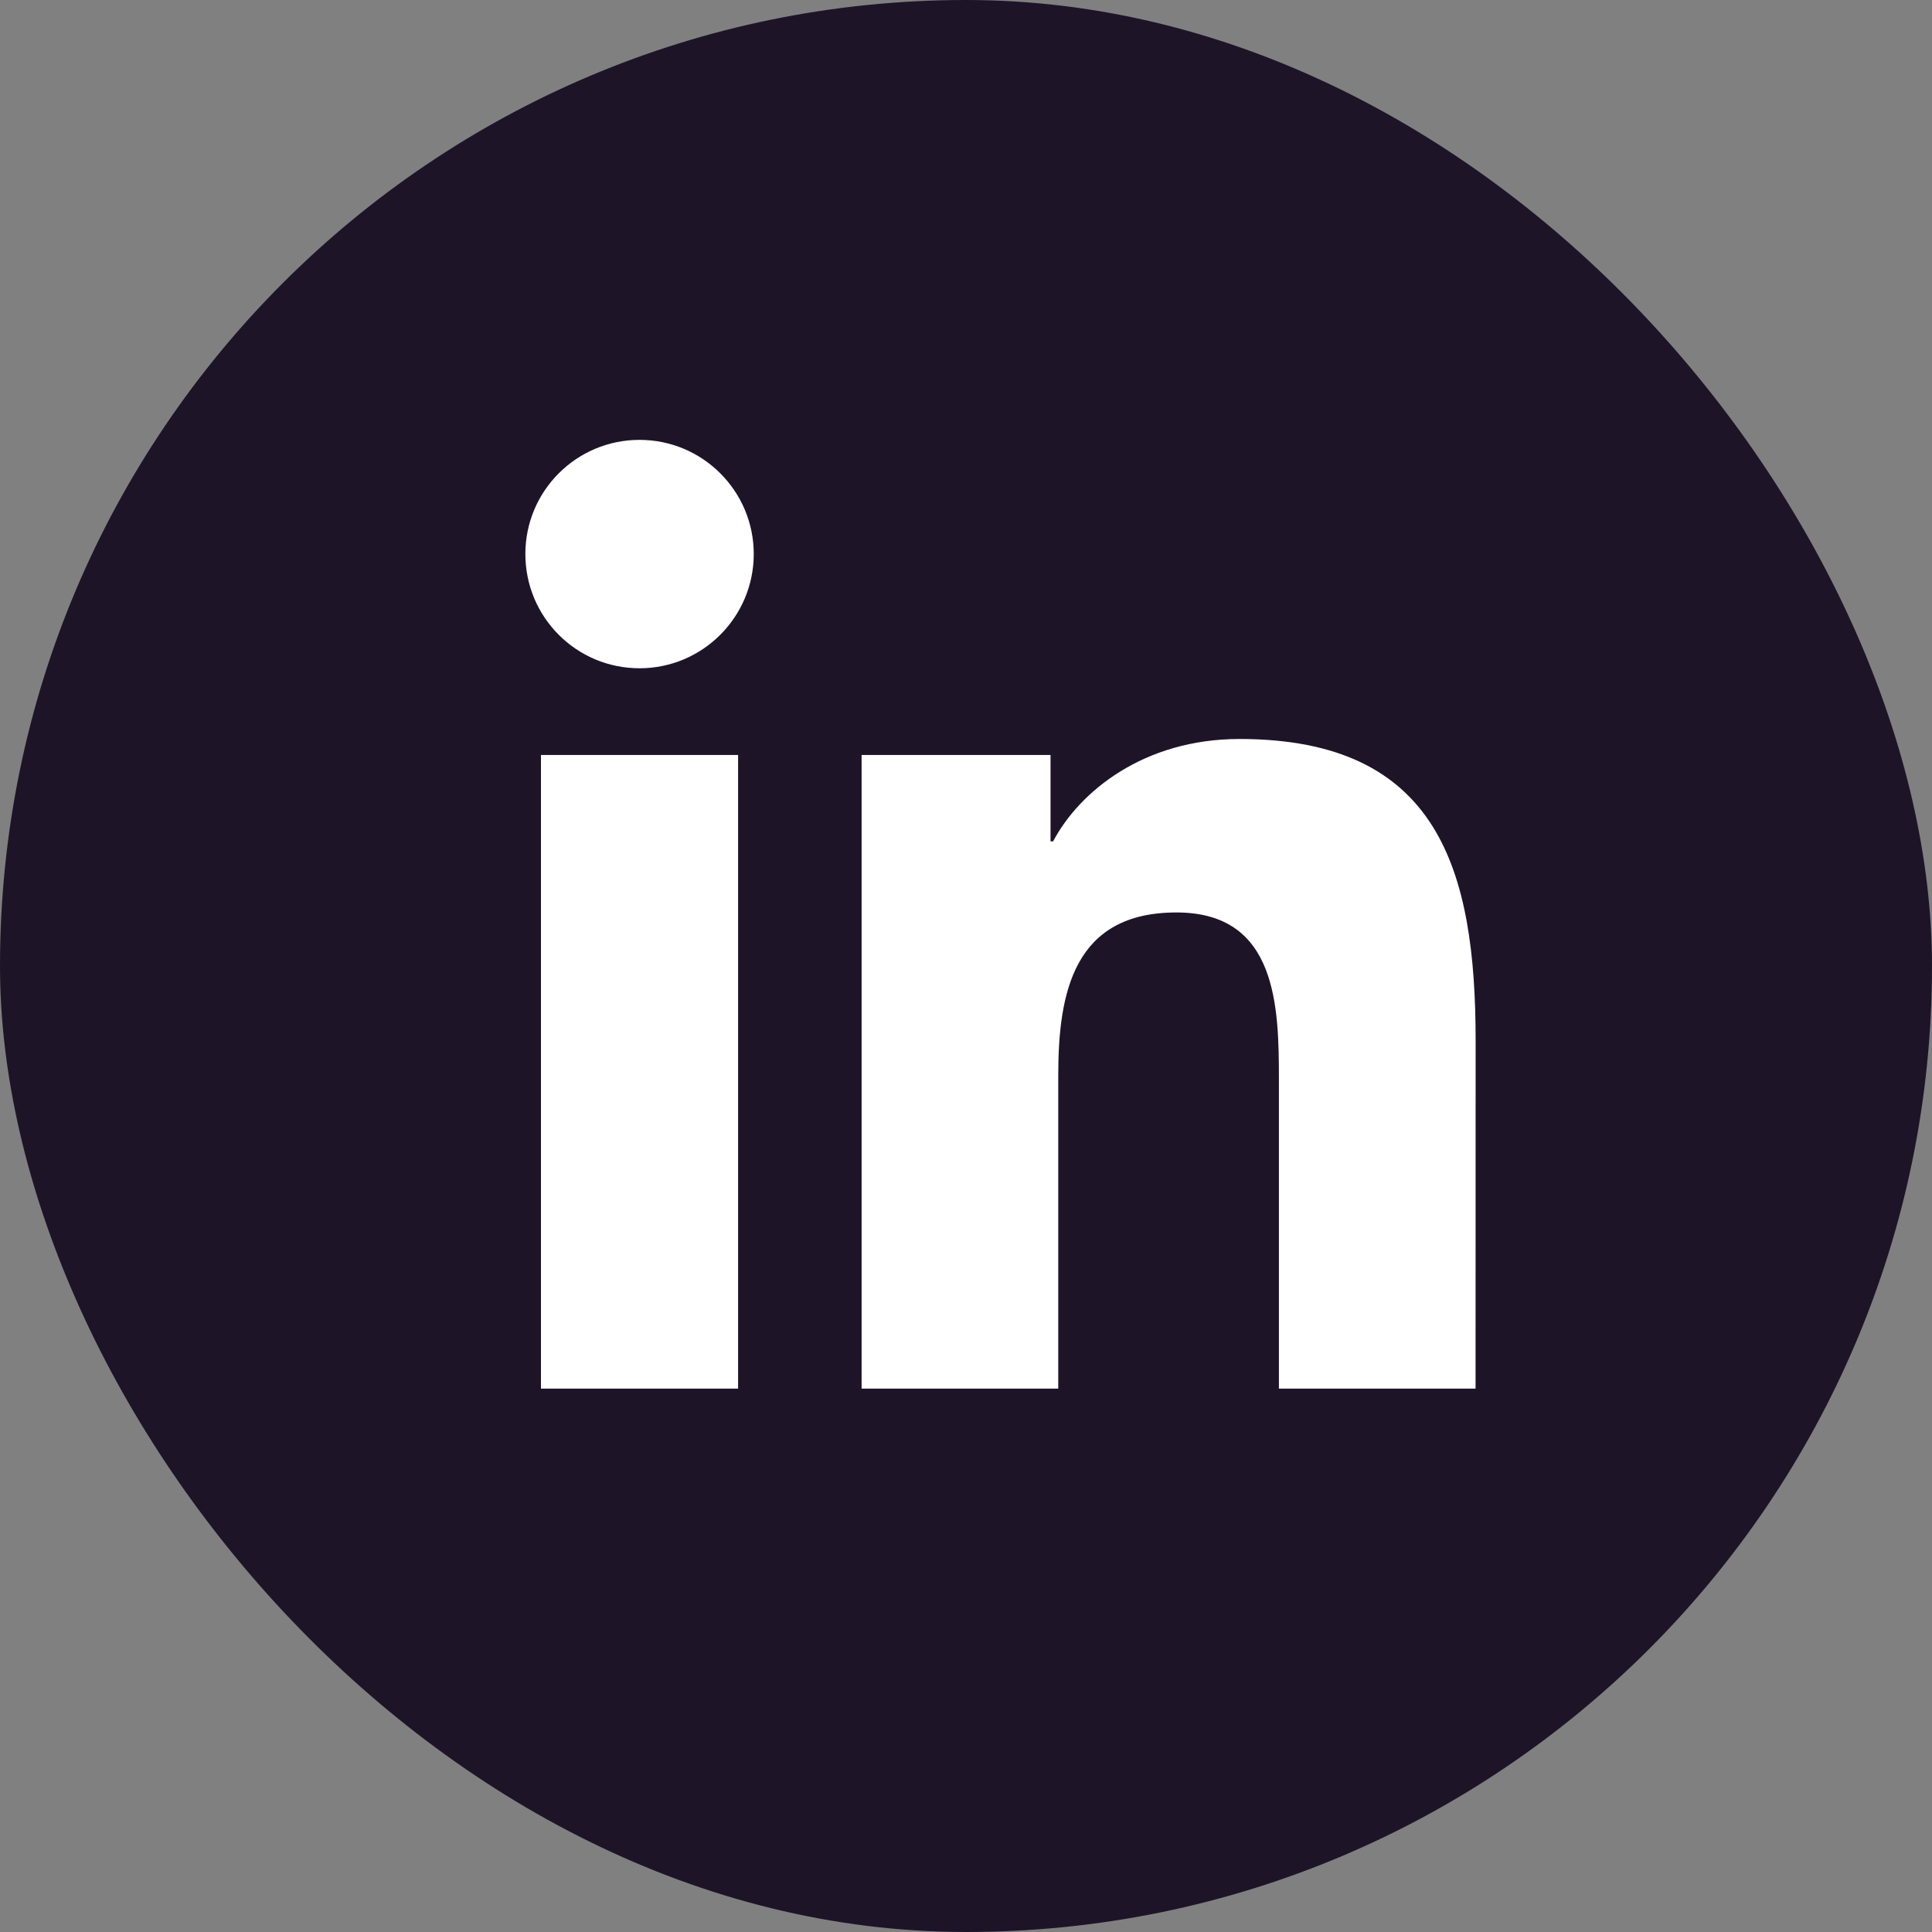
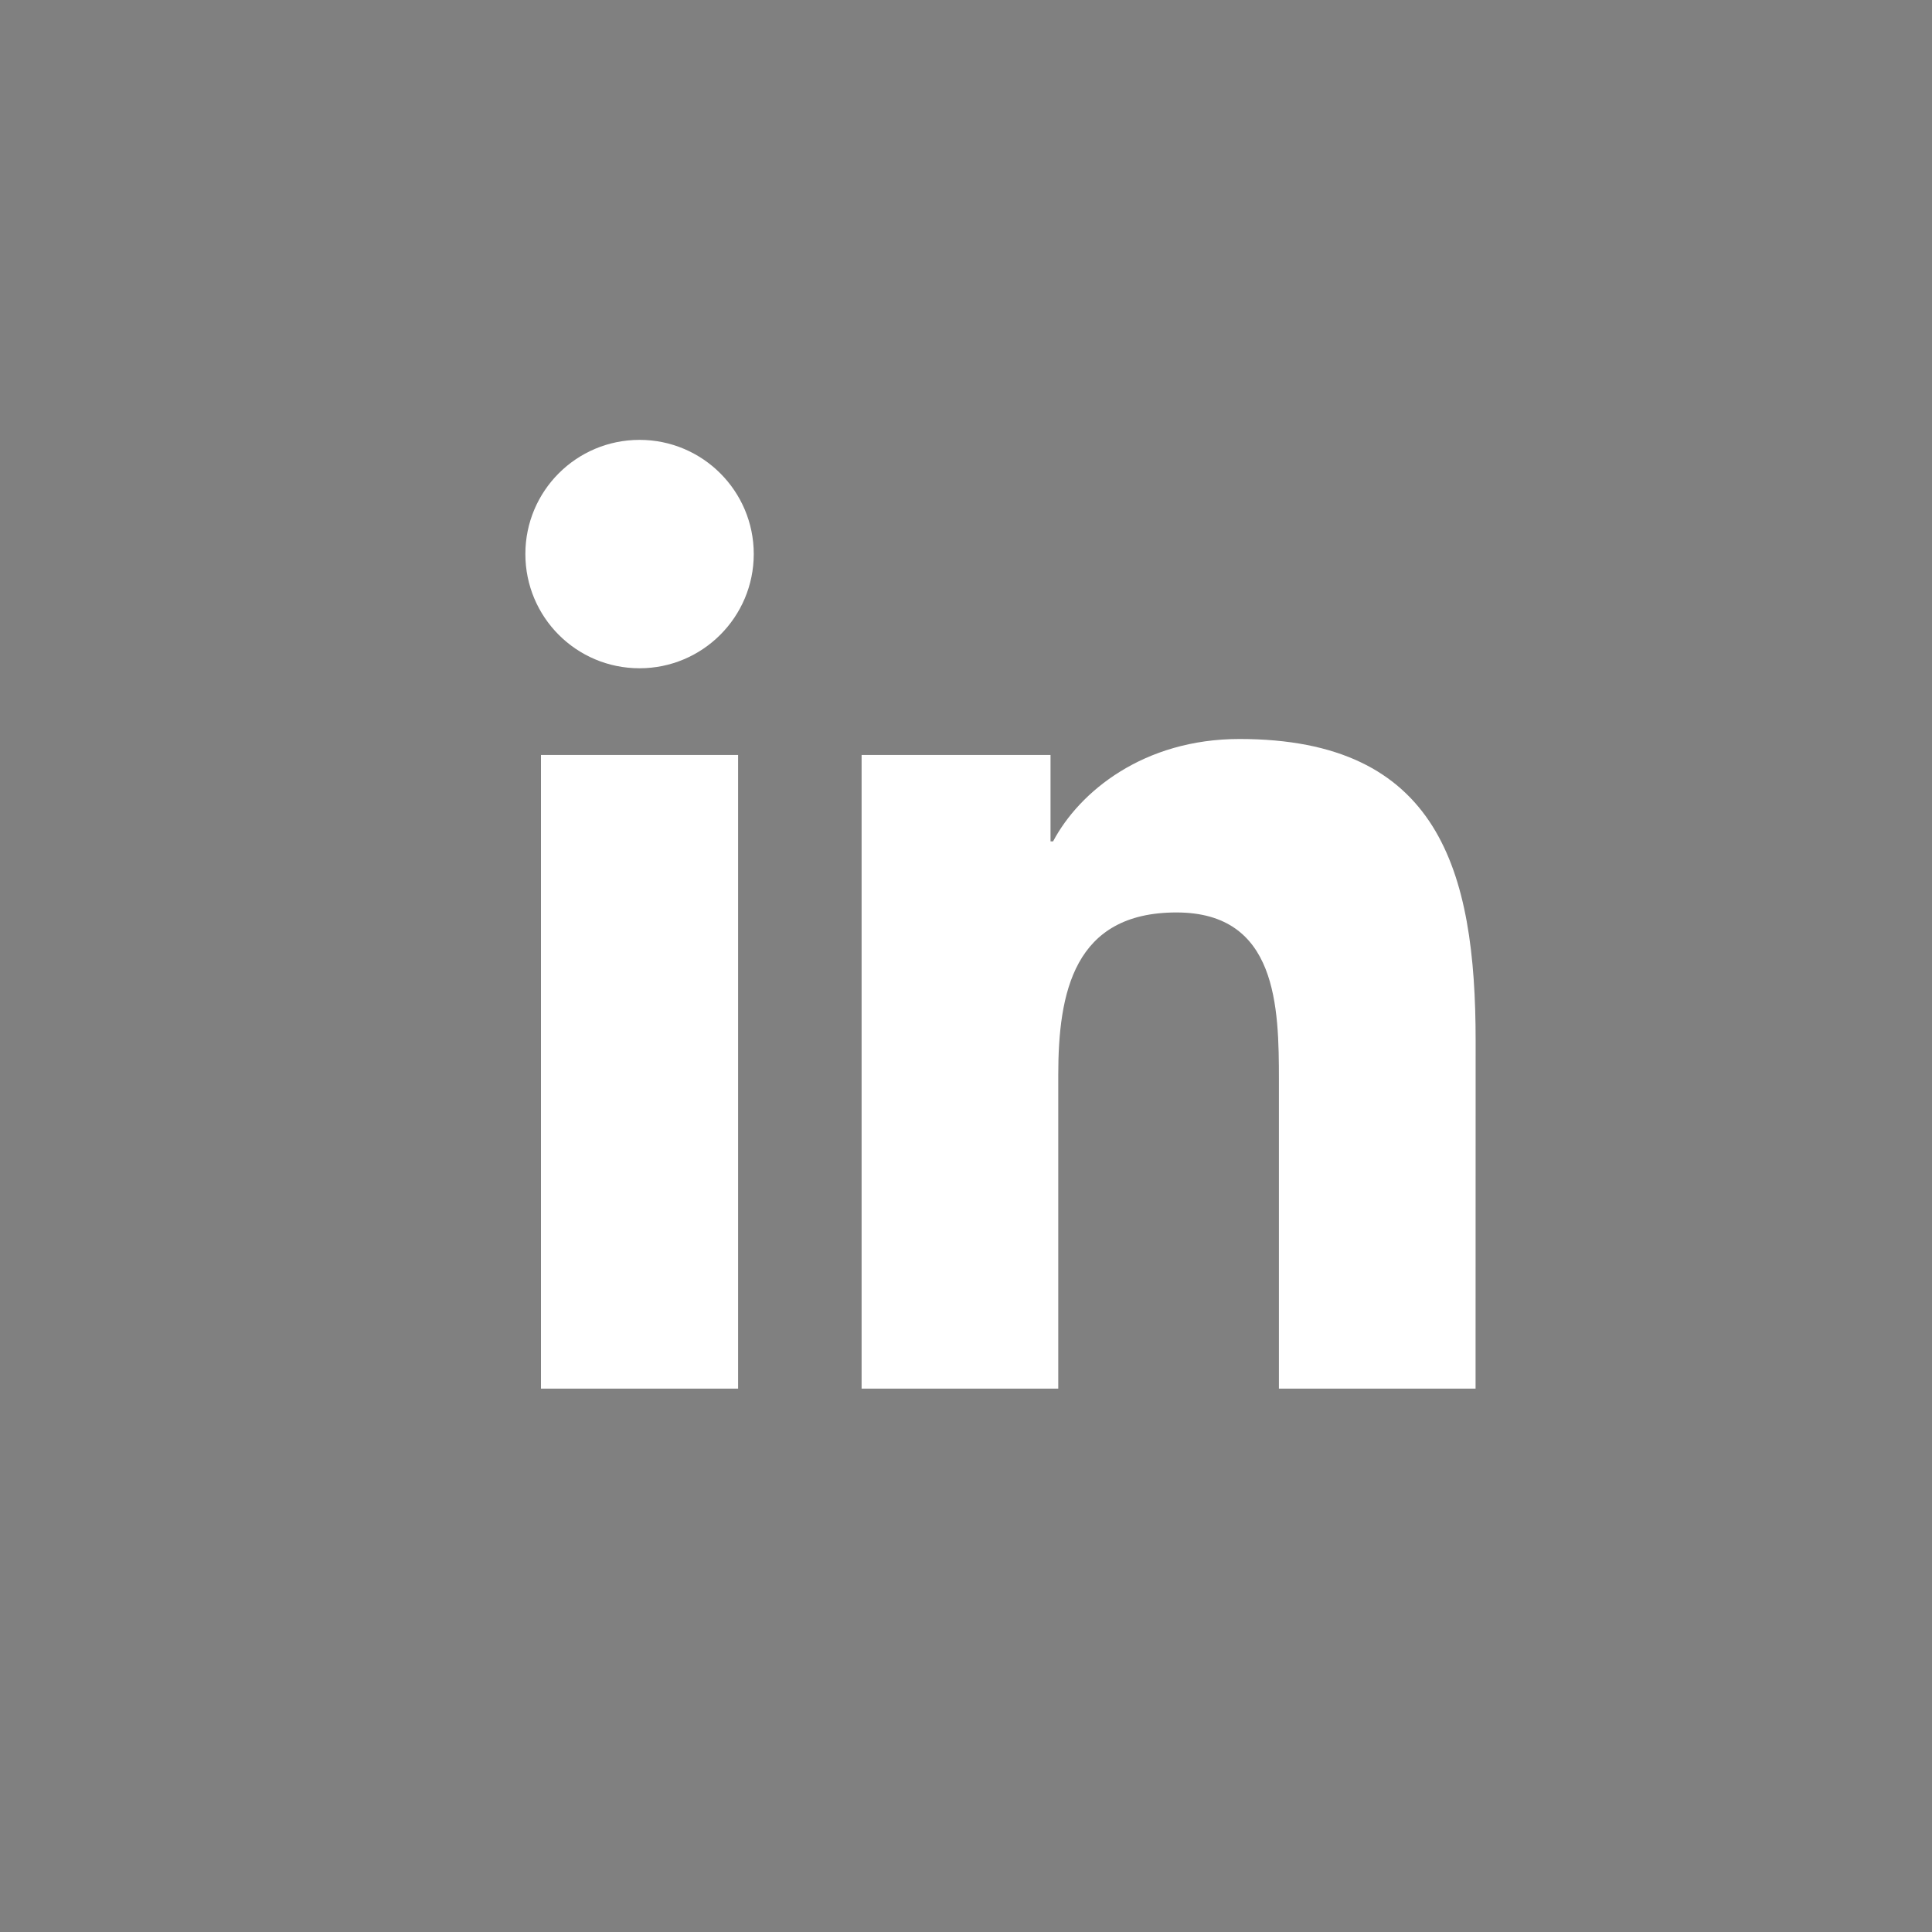
<svg xmlns="http://www.w3.org/2000/svg" width="28" height="28" viewBox="0 0 28 28" fill="none">
  <rect x="0" y="0" width="28" height="28" fill="#808080" stroke="none" />
-   <rect width="28" height="28" rx="14" fill="#1E1428" />
  <path d="M21.385 20.125H18.535V15.659C18.535 14.594 18.514 13.224 17.05 13.224C15.564 13.224 15.337 14.383 15.337 15.581V20.125H12.487V10.942H15.225V12.194H15.262C15.644 11.472 16.575 10.71 17.964 10.71C20.852 10.71 21.386 12.611 21.386 15.084L21.385 20.125ZM9.269 9.685C8.351 9.685 7.614 8.943 7.614 8.029C7.614 7.117 8.352 6.375 9.269 6.375C10.183 6.375 10.924 7.117 10.924 8.029C10.924 8.943 10.182 9.685 9.269 9.685ZM10.697 20.125H7.84V10.942H10.697V20.125Z" fill="white" />
</svg>